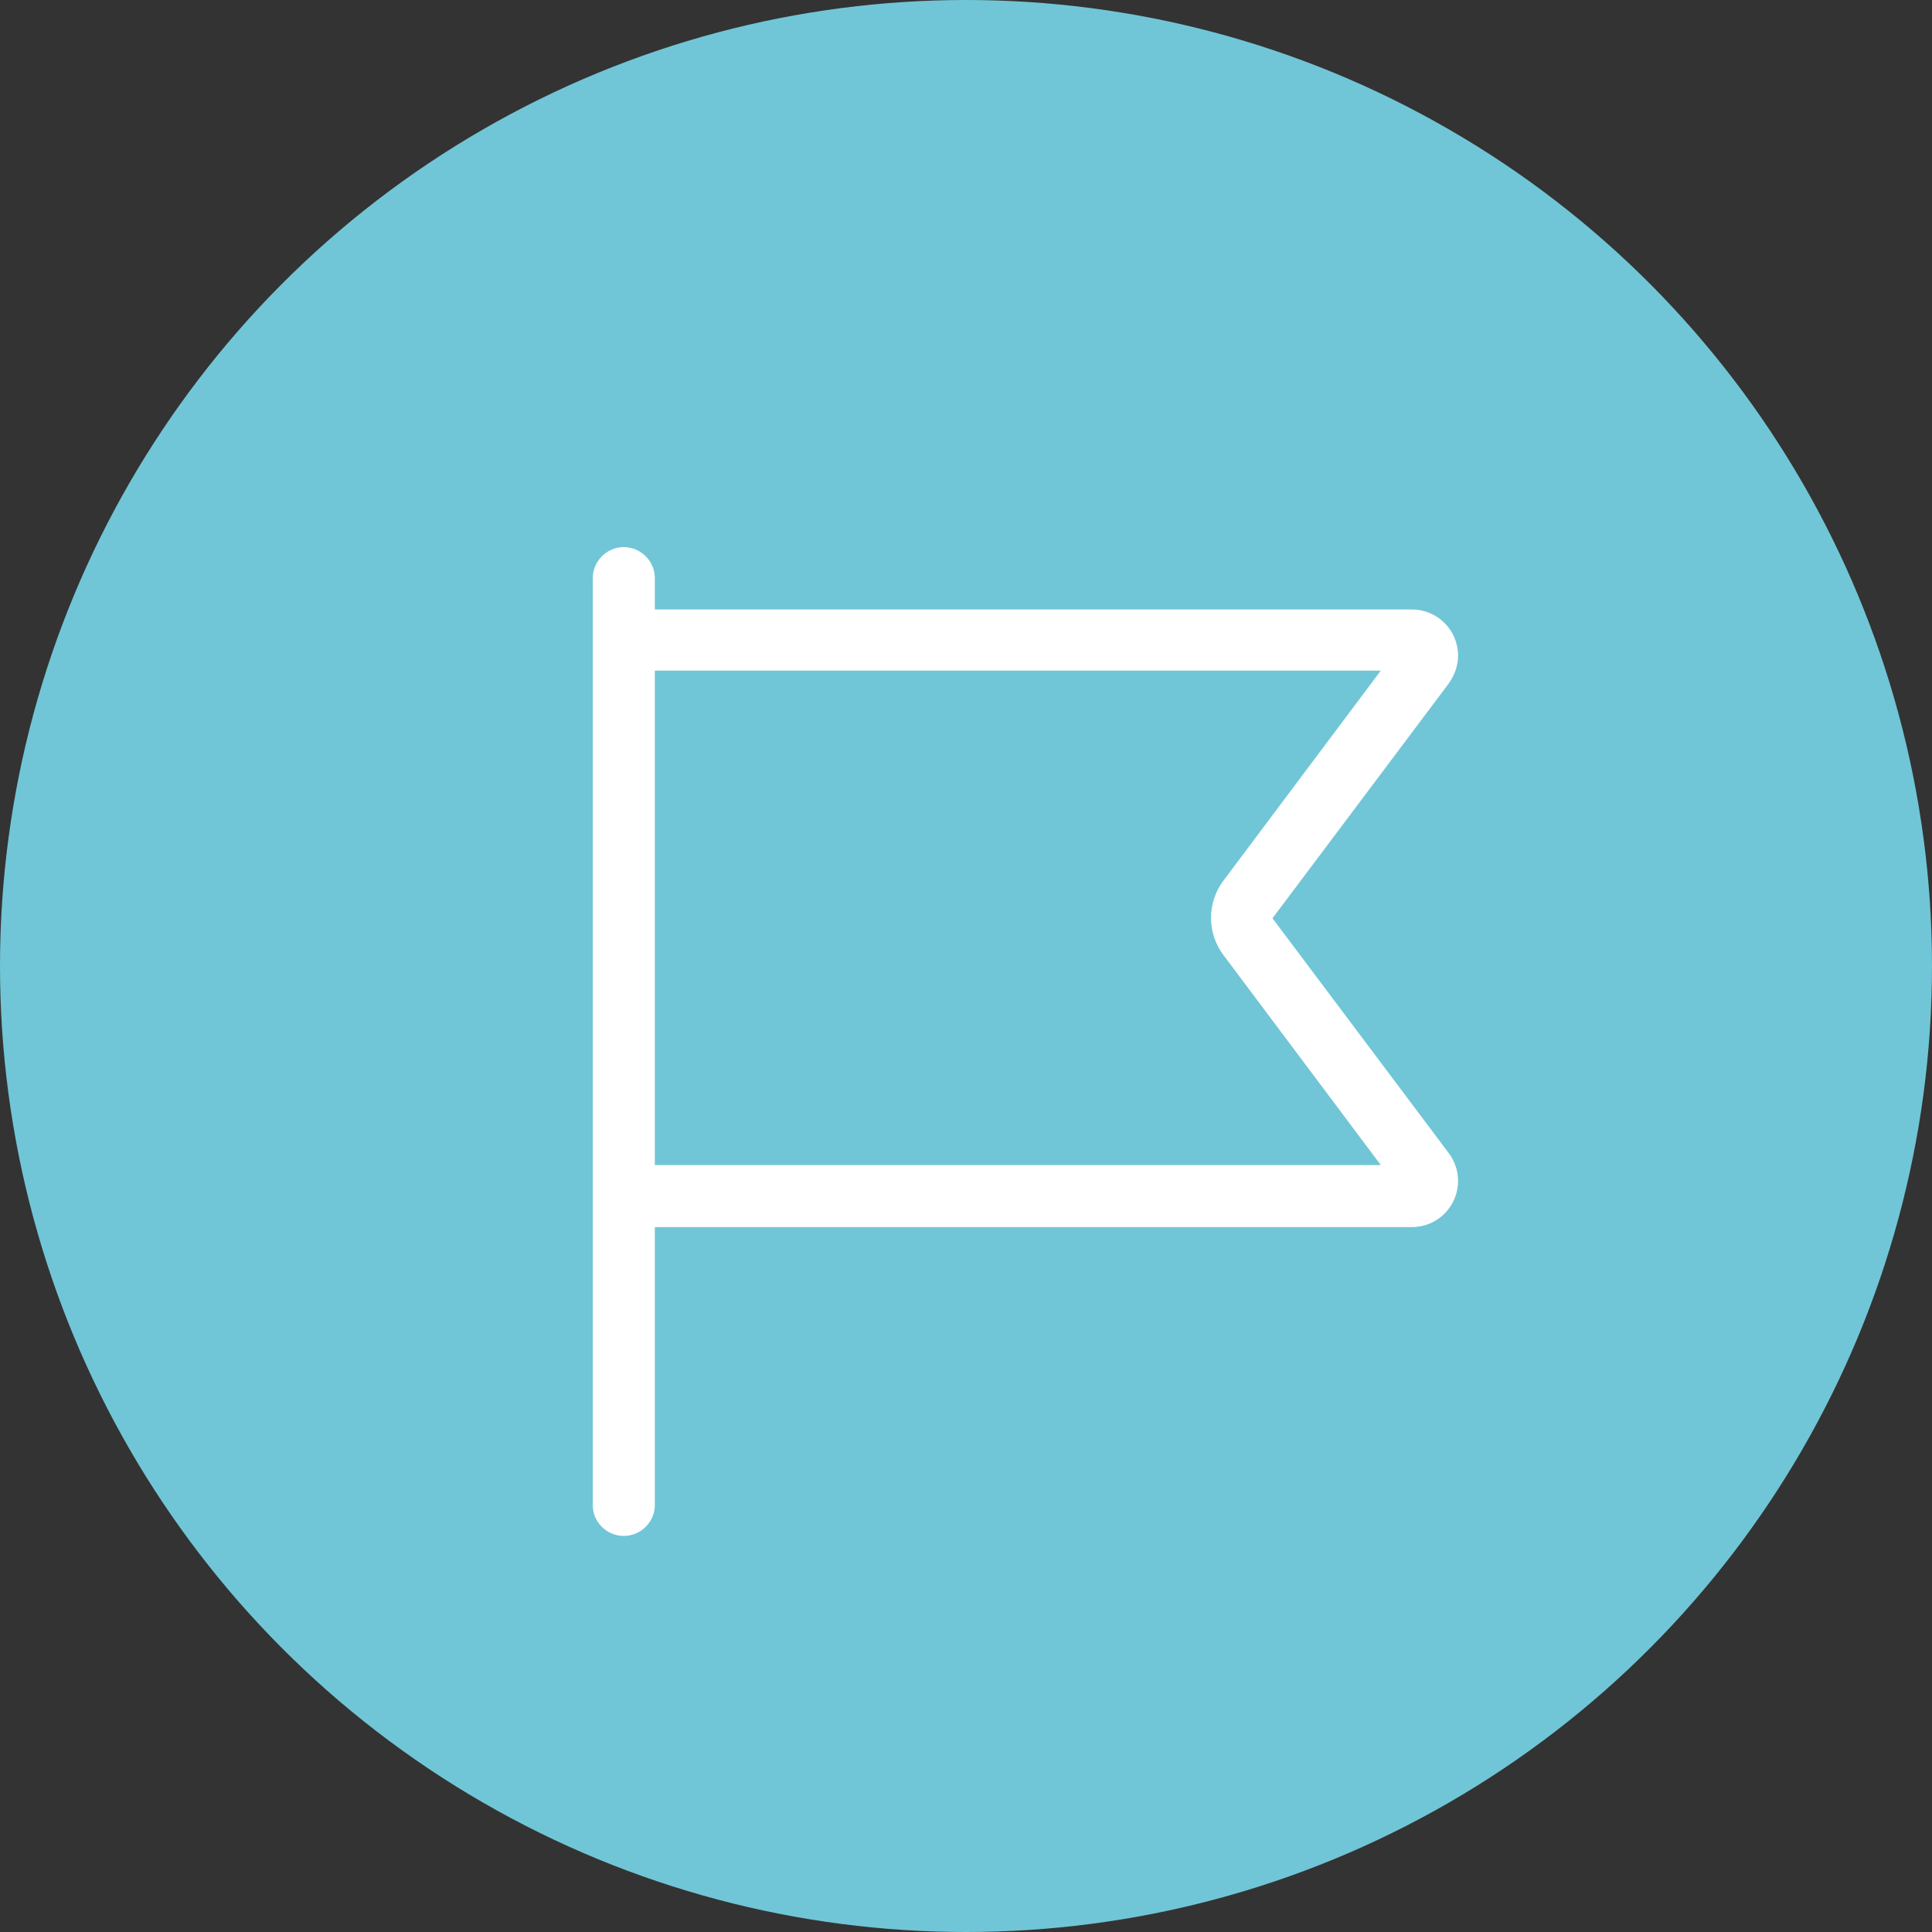
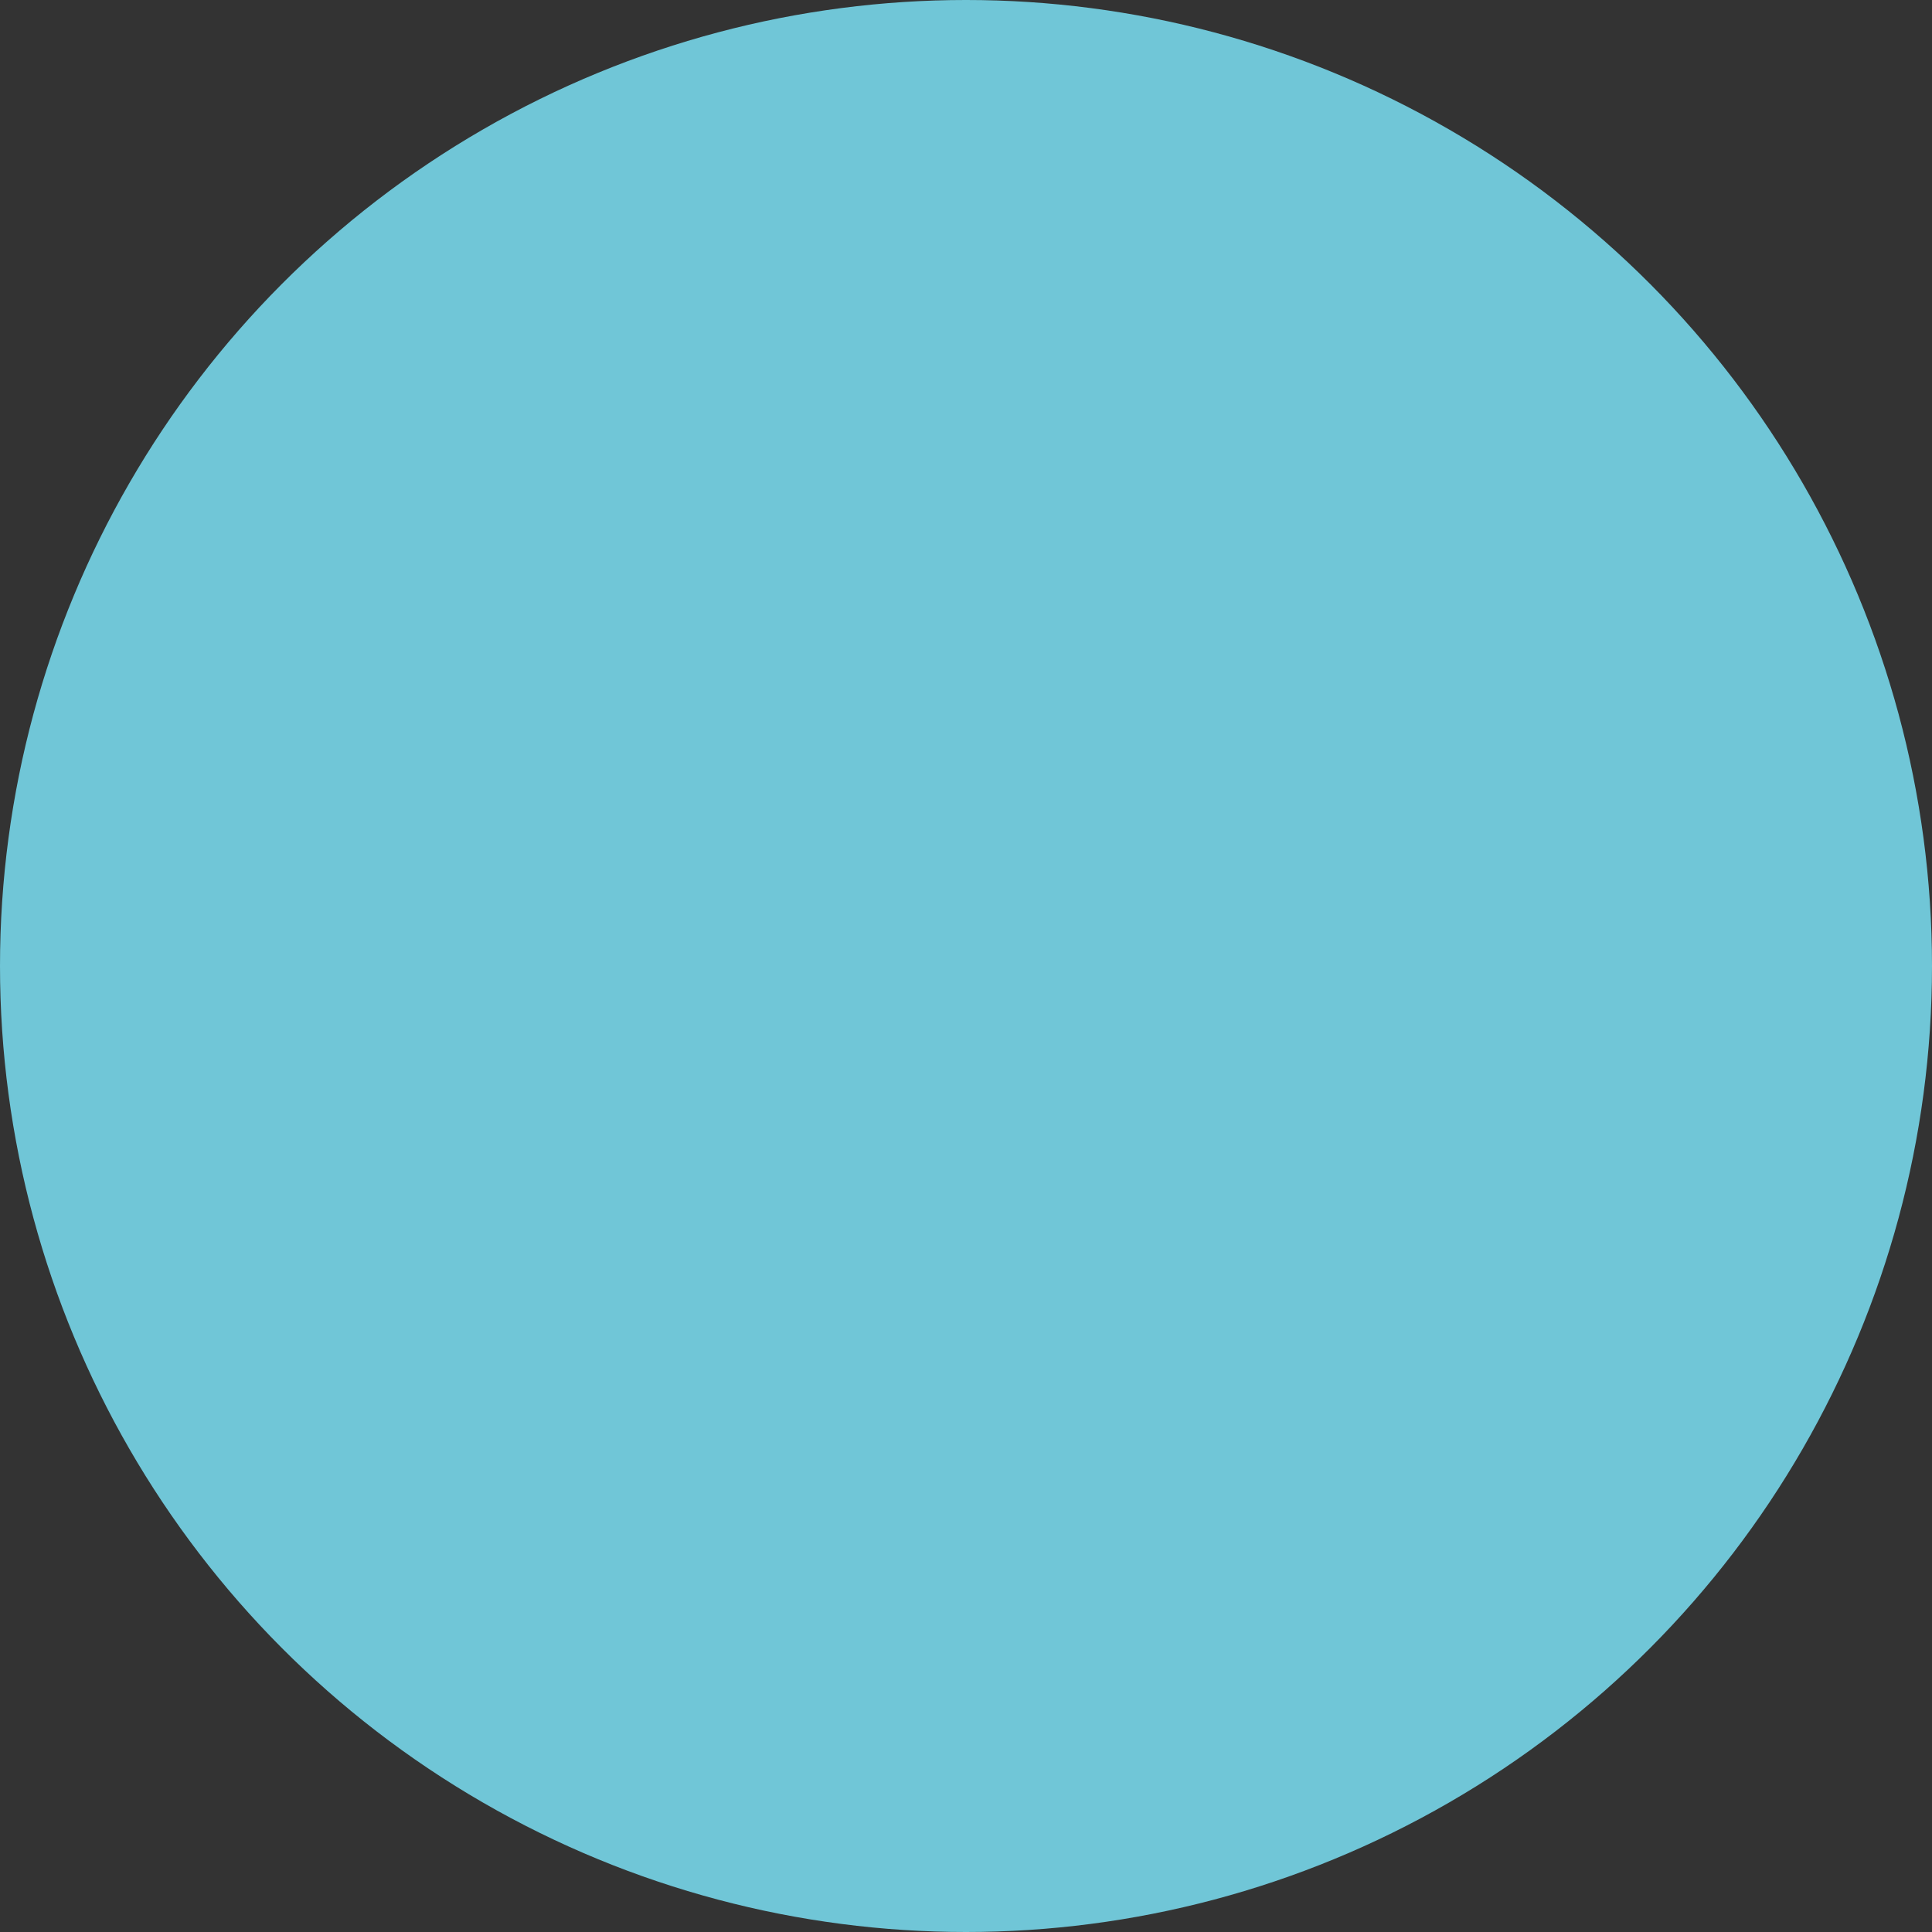
<svg xmlns="http://www.w3.org/2000/svg" version="1.1" id="Layer_1" x="0px" y="0px" viewBox="0 0 660 660" style="enable-background:new 0 0 660 660;" xml:space="preserve">
  <rect x="0" y="0" width="660" height="660" fill="#333333" stroke="none" />
  <style type="text/css">
	.st0{fill:#70C6D7;}
	.st1{fill:#FFFFFF;}
</style>
  <circle class="st0" cx="330" cy="330" r="330" />
-   <path class="st1" d="M223.7,197.5c0-5.8-4.8-10.6-10.6-10.6s-10.6,4.8-10.6,10.6v316.7c0,5.8,4.8,10.5,10.6,10.5s10.6-4.8,10.6-10.5  v-95h258.6c8.8,0,15.8-7.1,15.8-15.8c0-3.4-1.1-6.7-3.2-9.5l-60.2-80.2l60.2-80.2c2-2.8,3.2-6.1,3.2-9.5c0-8.8-7.1-15.8-15.8-15.8  H223.7V197.5L223.7,197.5z M223.7,229.1h248l-53.8,71.8c-5.6,7.5-5.6,17.8,0,25.3l53.8,71.8h-248L223.7,229.1L223.7,229.1z" />
</svg>